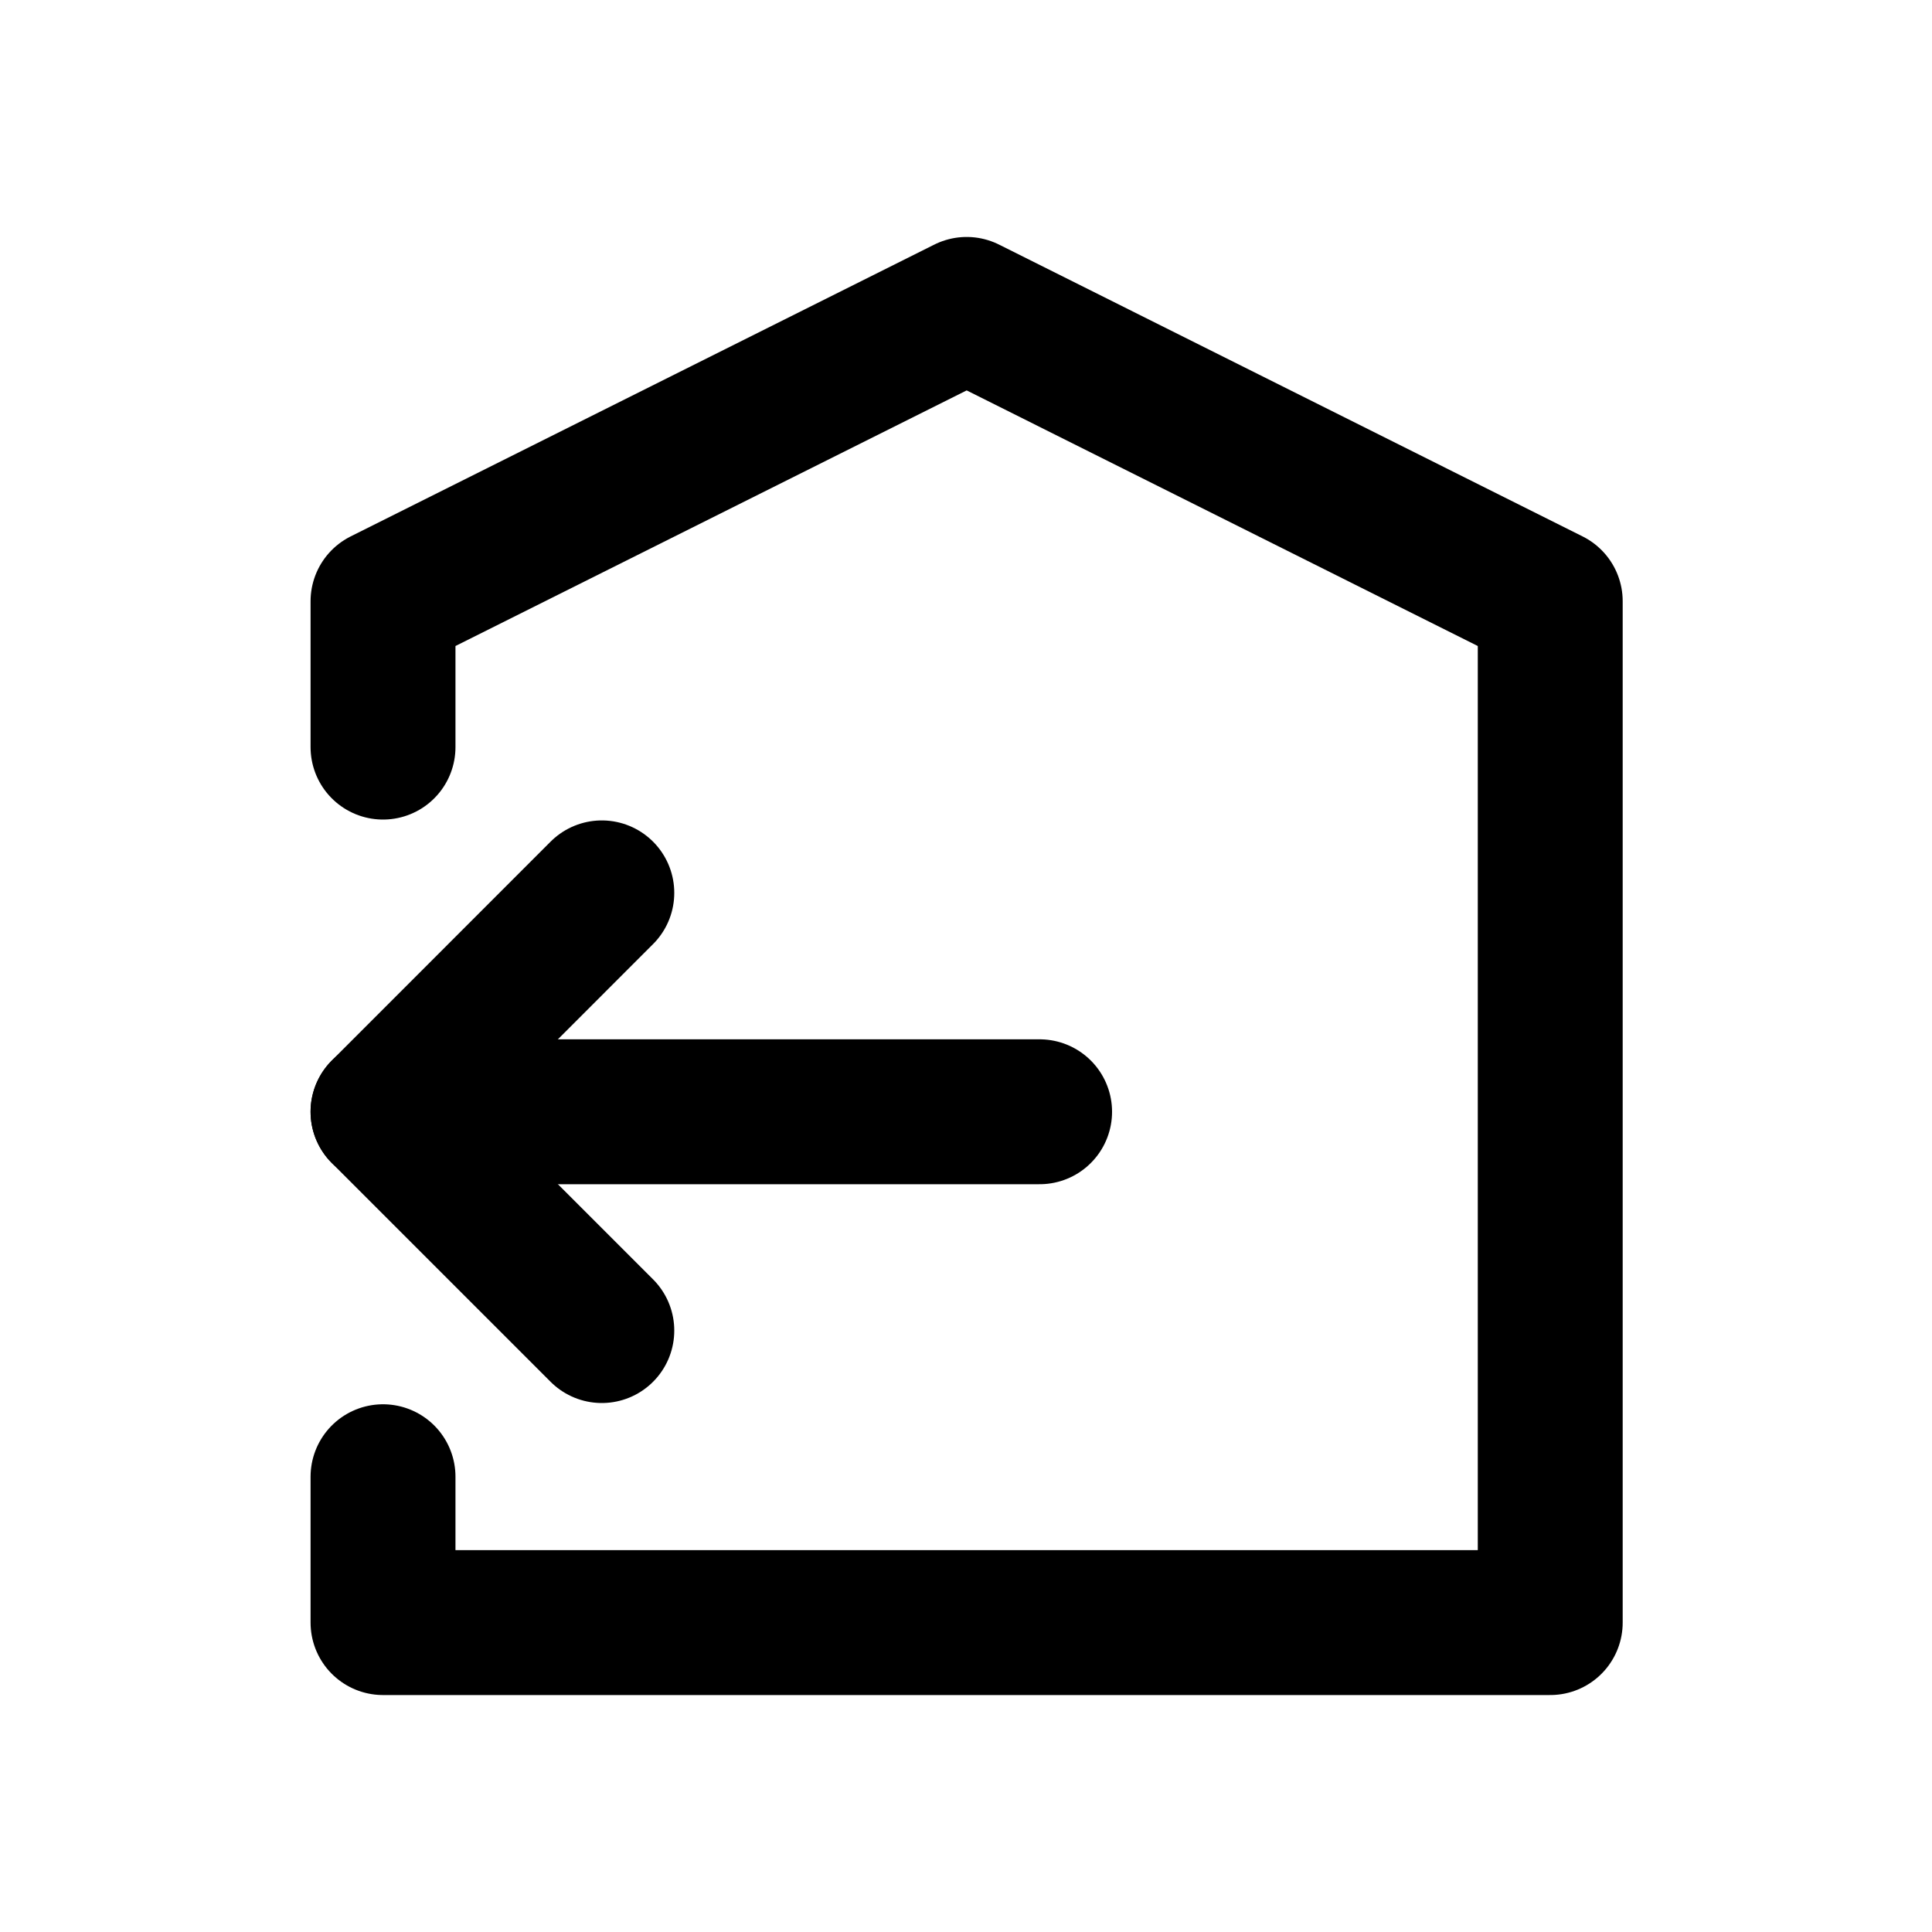
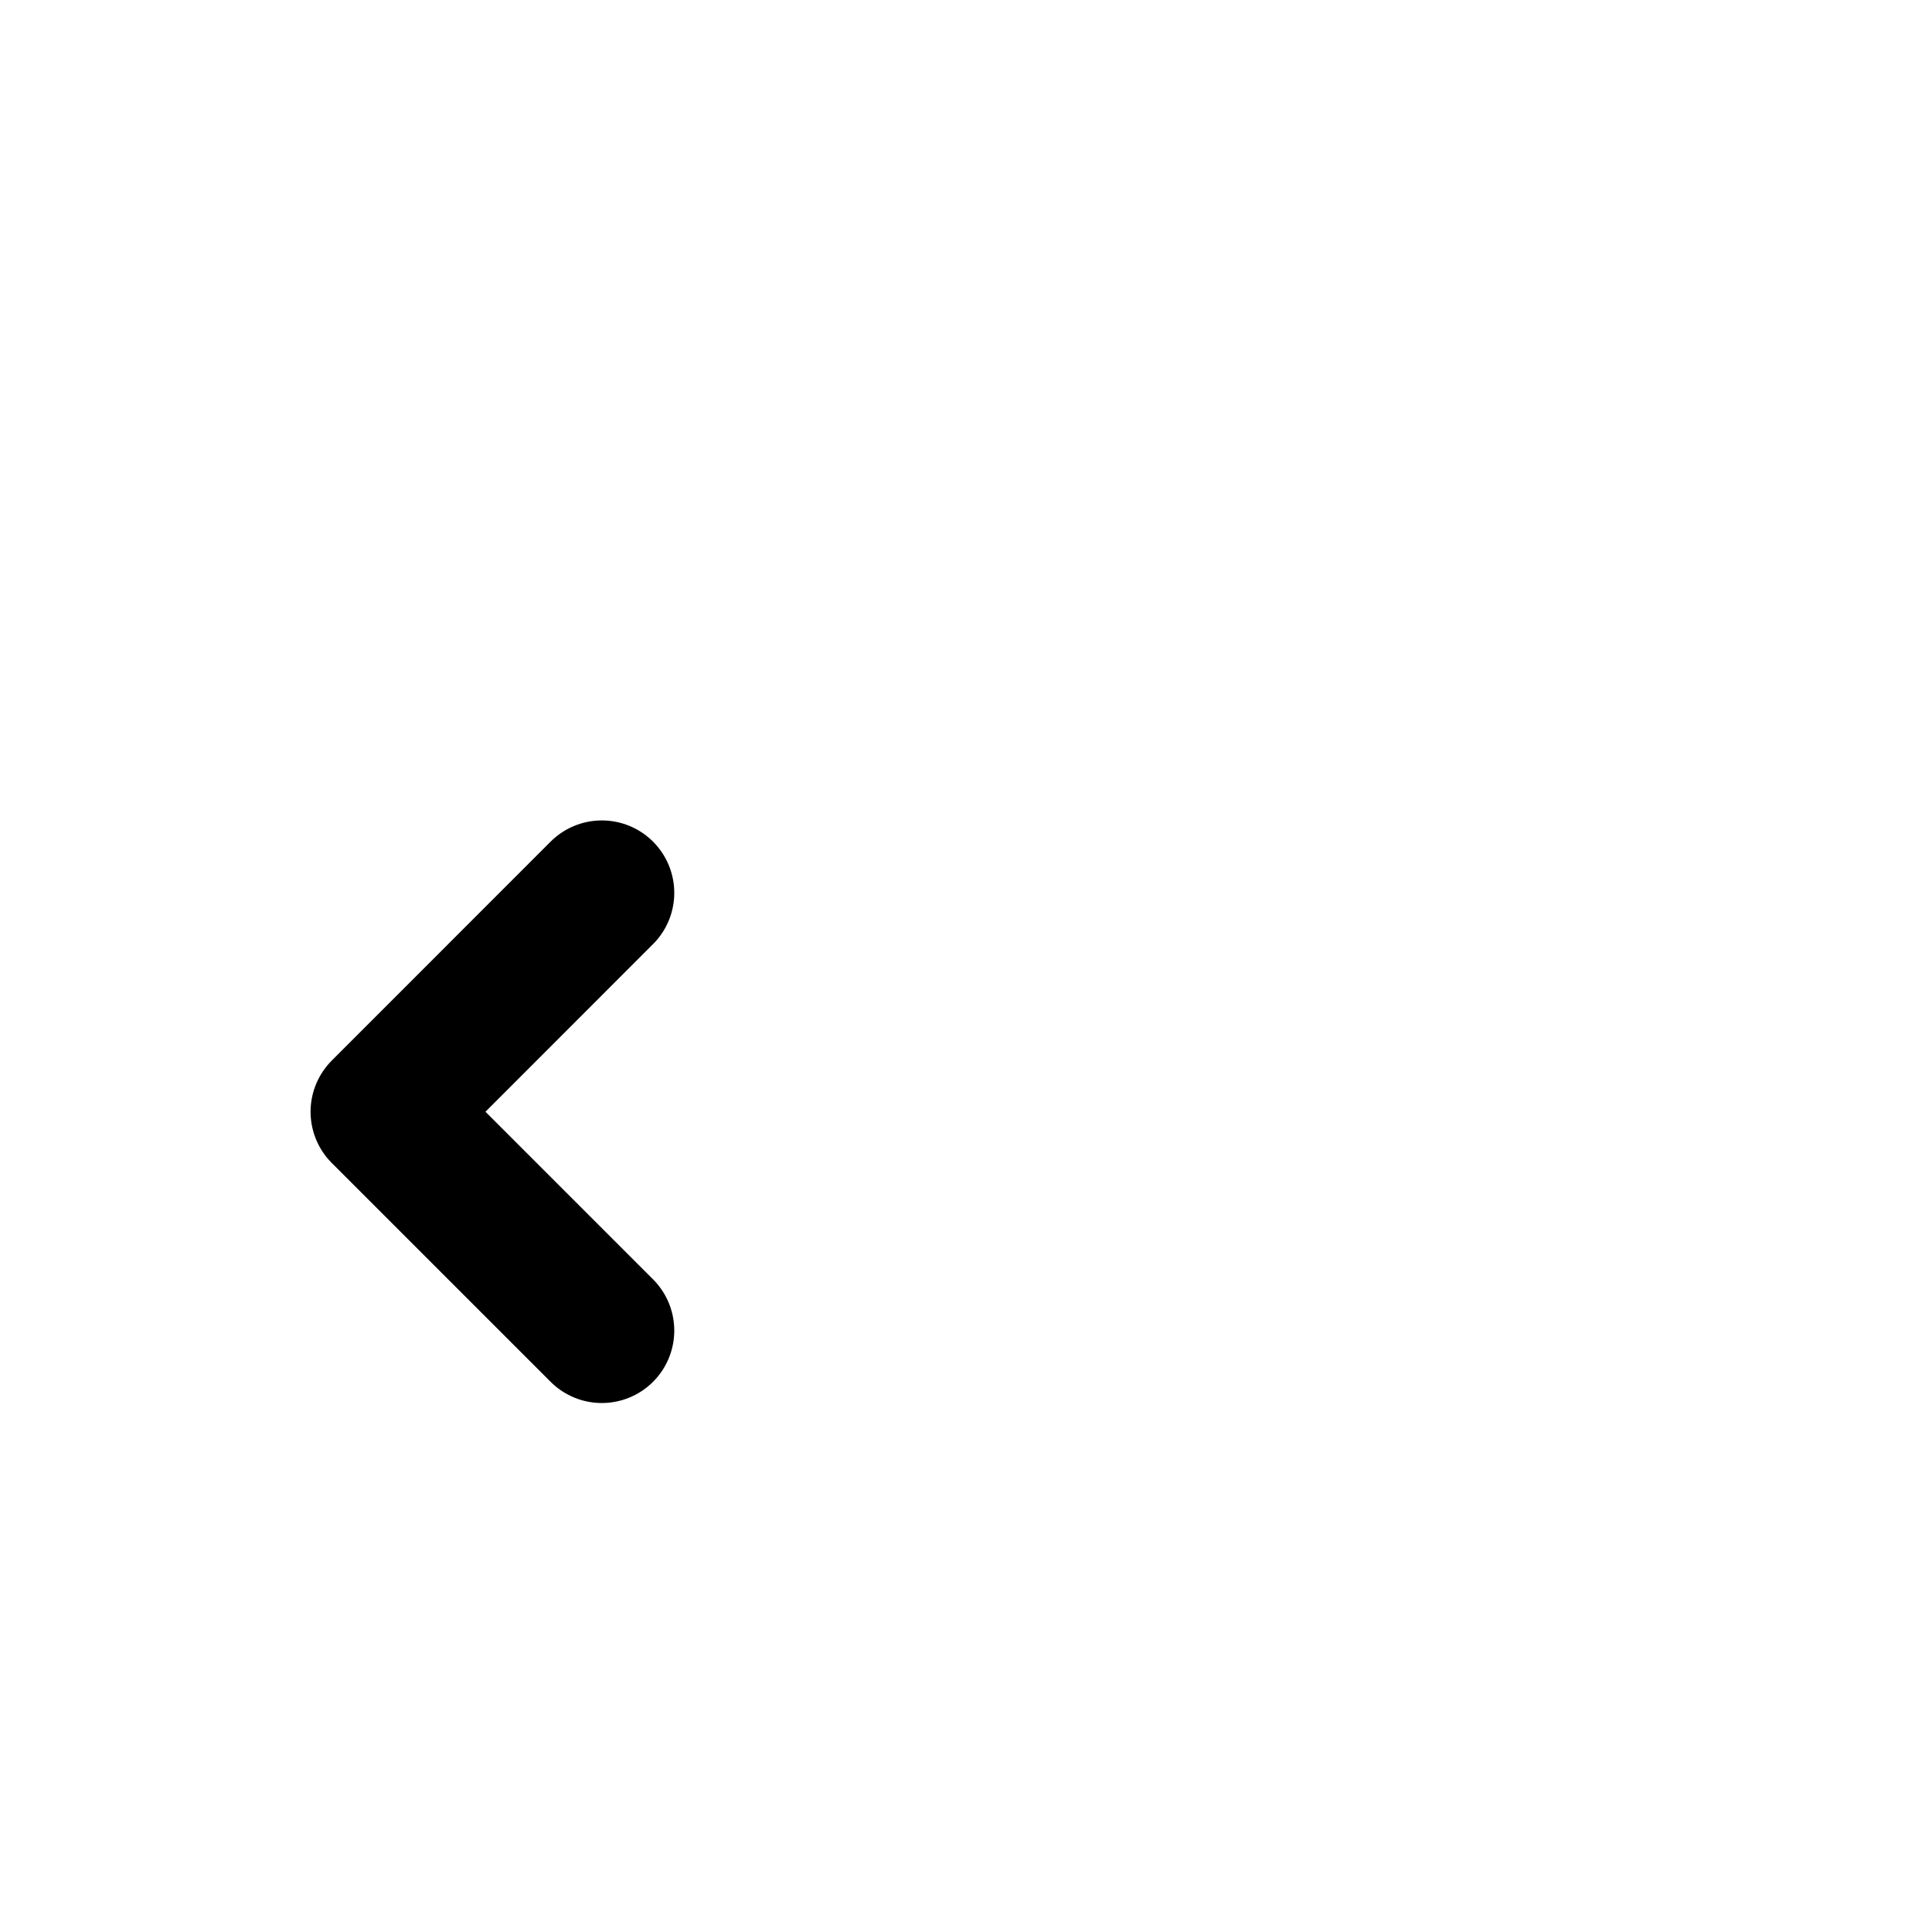
<svg xmlns="http://www.w3.org/2000/svg" width="20" height="20" viewBox="0 0 20 20" fill="none">
-   <path d="M3.965 15.287V16.797H16.048V6.224L10.007 3.203L3.965 6.224V7.734" stroke="currentColor" stroke-width="1.5" stroke-linecap="round" stroke-linejoin="round" />
-   <path d="M10.762 11.509H3.965" stroke="currentColor" stroke-width="1.5" stroke-linecap="round" stroke-linejoin="round" />
  <path d="M6.23 9.243L3.965 11.509L6.23 13.774" stroke="currentColor" stroke-width="1.5" stroke-linecap="round" stroke-linejoin="round" />
</svg>